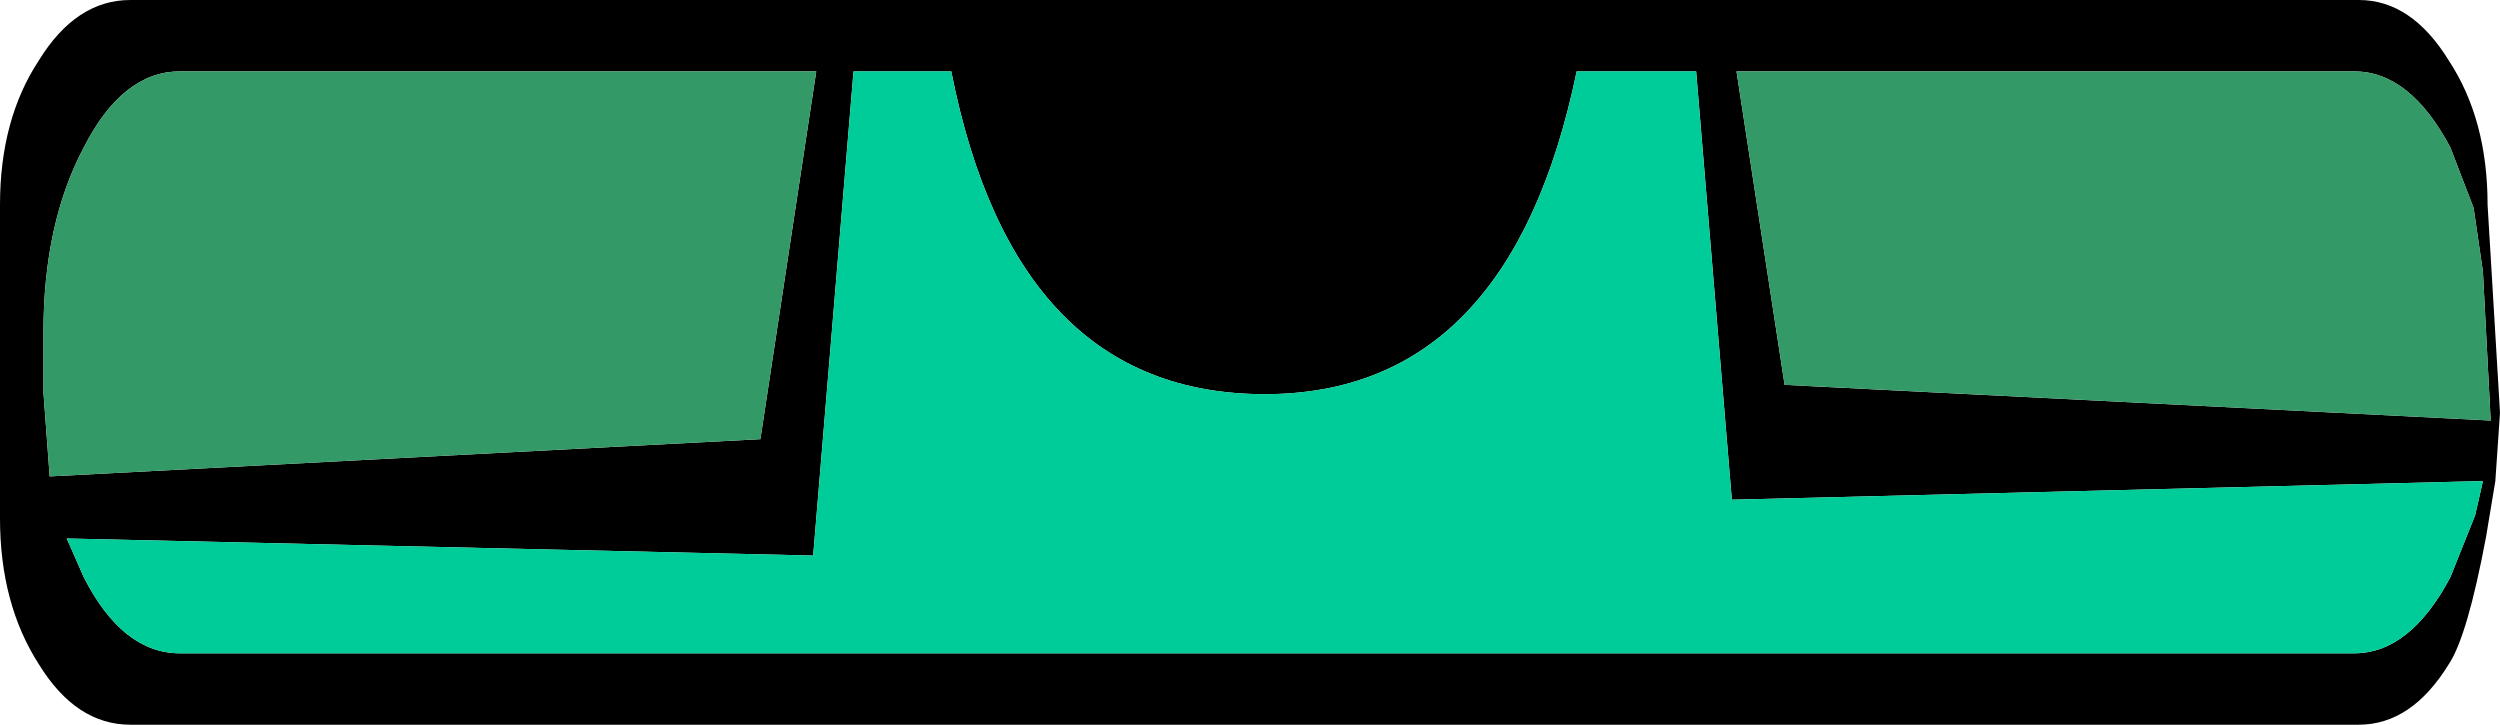
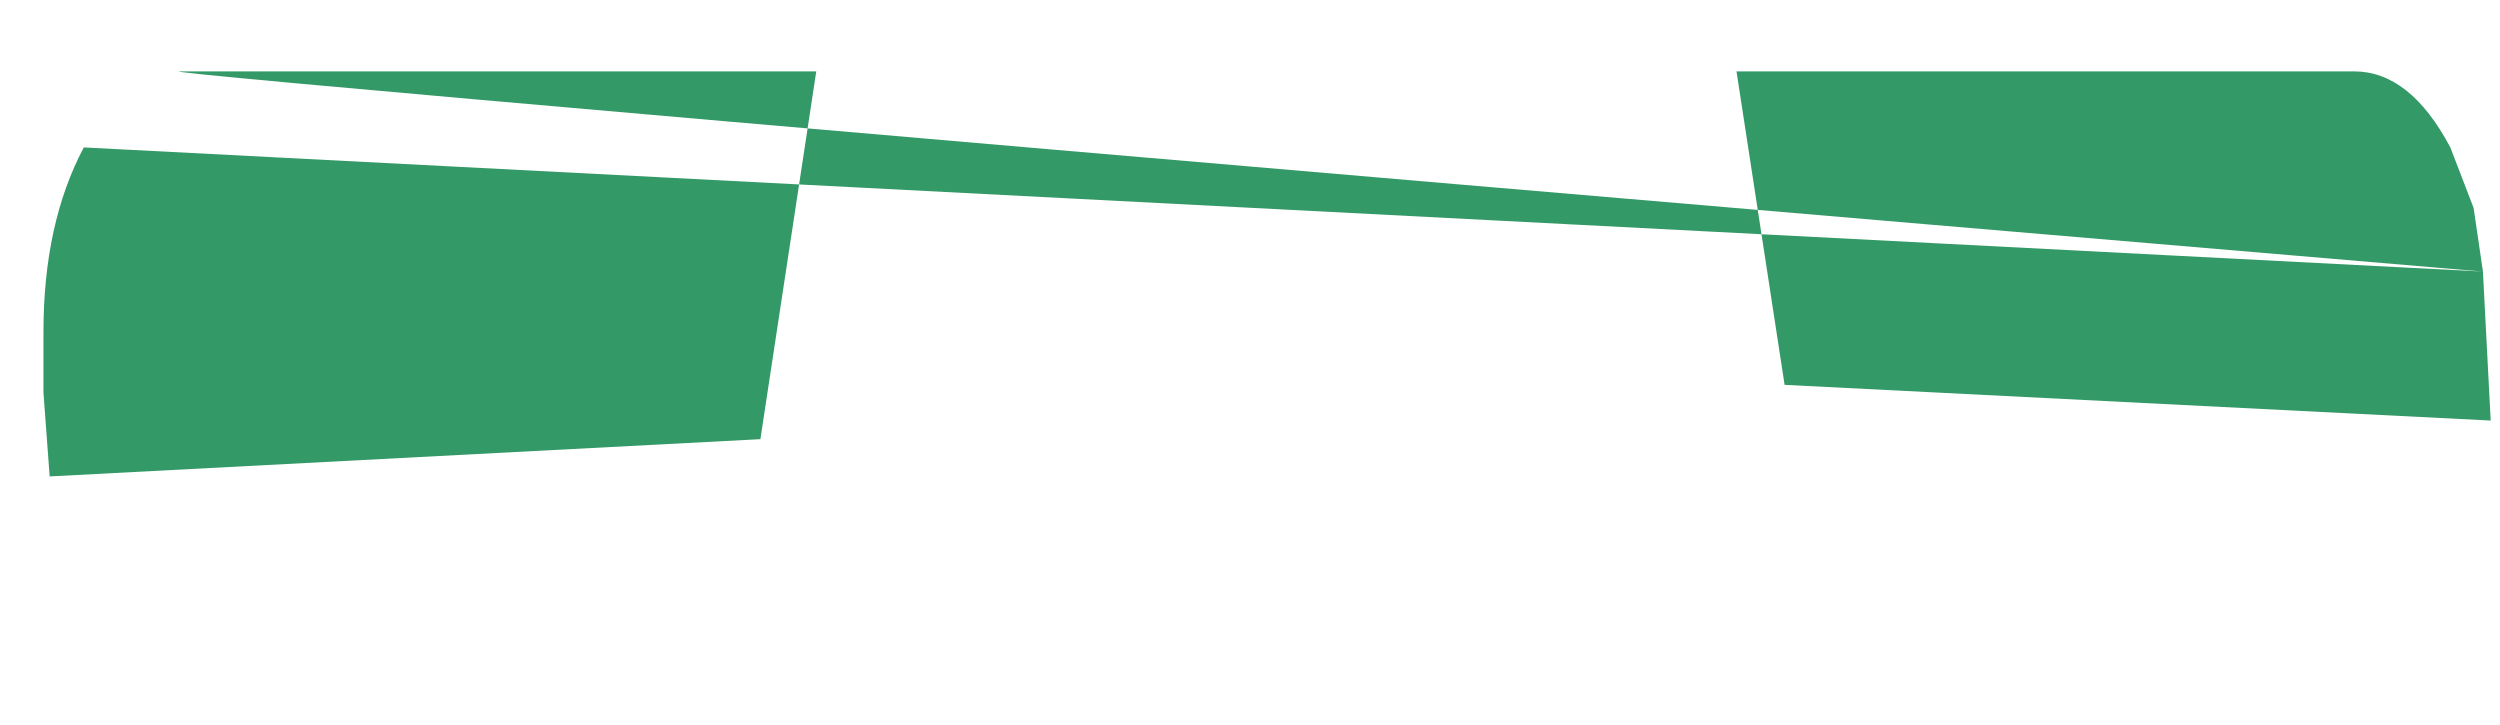
<svg xmlns="http://www.w3.org/2000/svg" height="23.35px" width="80.55px">
  <g transform="matrix(1.0, 0.0, 0.0, 1.0, 40.8, 11.65)">
-     <path d="M12.3 -11.65 L16.55 -11.65 35.2 -11.65 Q36.9 -11.65 38.1 -9.7 39.35 -7.8 39.35 -5.05 L39.7 0.8 39.75 1.65 39.6 3.85 39.3 5.65 Q38.7 8.85 38.1 9.75 36.9 11.7 35.2 11.7 L-36.6 11.7 Q-38.35 11.7 -39.55 9.75 -40.8 7.8 -40.8 5.05 L-40.8 -5.05 Q-40.8 -7.8 -39.55 -9.7 -38.35 -11.65 -36.6 -11.65 L12.3 -11.65 M13.85 -9.35 L10.0 -9.35 Q7.85 1.05 -0.05 1.05 -8.1 1.05 -10.15 -9.35 L-13.3 -9.35 -14.6 6.25 -38.65 5.7 -38.1 6.95 Q-36.85 9.4 -35.0 9.4 L35.05 9.4 Q36.85 9.4 38.15 6.95 L38.95 4.95 39.2 3.85 15.0 4.45 13.85 -9.35 M-38.1 -6.9 Q-39.4 -4.45 -39.4 -0.95 L-39.4 1.0 -39.2 3.7 -16.3 2.5 -14.5 -9.35 -35.0 -9.35 Q-36.85 -9.35 -38.1 -6.9 M39.2 -2.9 L38.9 -4.95 38.15 -6.9 Q36.85 -9.35 35.05 -9.35 L15.15 -9.35 16.7 0.75 39.45 1.9 39.2 -2.9" fill="#000000" fill-rule="evenodd" stroke="none" />
-     <path d="M39.2 -2.9 L39.45 1.9 16.7 0.75 15.15 -9.35 35.05 -9.35 Q36.85 -9.35 38.15 -6.9 L38.9 -4.95 39.2 -2.9 M-38.1 -6.9 Q-36.85 -9.35 -35.0 -9.35 L-14.5 -9.35 -16.3 2.5 -39.2 3.7 -39.4 1.0 -39.4 -0.95 Q-39.4 -4.45 -38.1 -6.9" fill="#339966" fill-rule="evenodd" stroke="none" />
-     <path d="M13.85 -9.35 L15.0 4.45 39.2 3.85 38.95 4.95 38.15 6.95 Q36.85 9.4 35.05 9.4 L-35.0 9.4 Q-36.85 9.4 -38.1 6.95 L-38.65 5.7 -14.6 6.25 -13.3 -9.35 -10.15 -9.35 Q-8.1 1.05 -0.05 1.05 7.85 1.05 10.0 -9.35 L13.85 -9.35" fill="#00cc99" fill-rule="evenodd" stroke="none" />
+     <path d="M39.2 -2.9 L39.45 1.9 16.7 0.75 15.15 -9.35 35.05 -9.35 Q36.85 -9.35 38.15 -6.9 L38.9 -4.95 39.2 -2.9 Q-36.85 -9.35 -35.0 -9.35 L-14.5 -9.35 -16.3 2.5 -39.2 3.7 -39.4 1.0 -39.4 -0.95 Q-39.4 -4.45 -38.1 -6.9" fill="#339966" fill-rule="evenodd" stroke="none" />
  </g>
</svg>